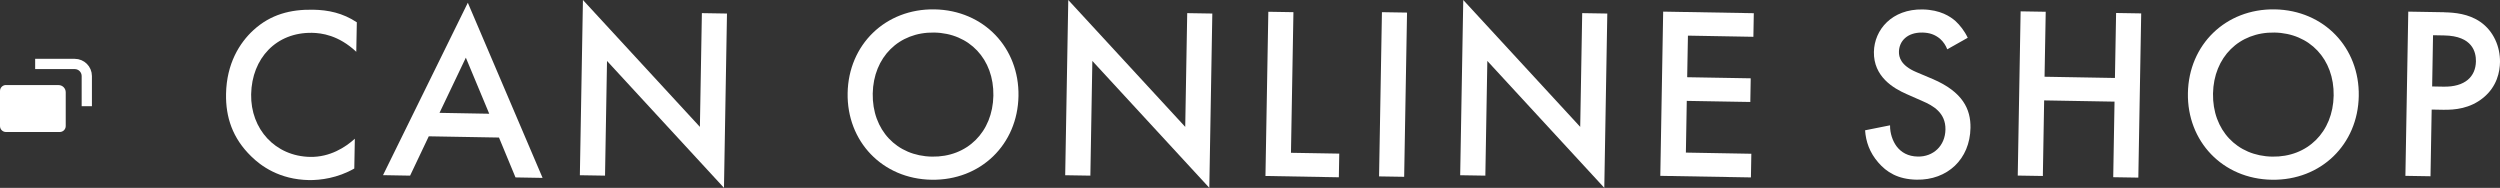
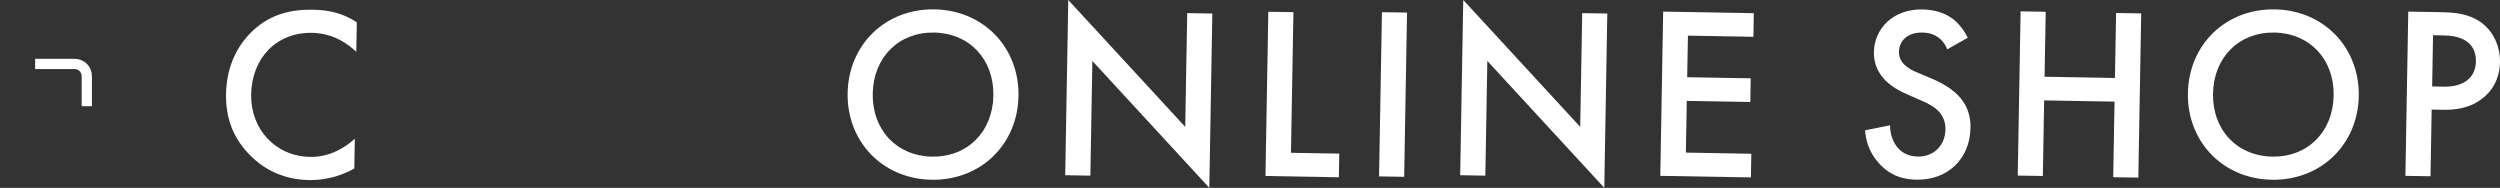
<svg xmlns="http://www.w3.org/2000/svg" id="_レイヤー_2" viewBox="0 0 365.52 27.47">
  <rect x="0" y="0" width="365.52" height="27.47" fill="#333333" stroke="none" />
  <defs>
    <style>.cls-1{fill:#fff;}.cls-2{fill:none;stroke:#fff;stroke-linejoin:round;stroke-width:1.5px;}</style>
  </defs>
  <g id="_レイヤー_3">
    <g>
      <path class="cls-1" d="m52.1,7.58c-2.62-2.46-5.1-2.75-6.47-2.78-5.22-.09-8.81,3.7-8.91,8.99-.09,5.08,3.52,9.06,8.63,9.15,2.88.05,5.14-1.39,6.53-2.66l-.08,4.36c-2.44,1.4-4.96,1.71-6.62,1.69-4.36-.08-7.06-2.1-8.44-3.46-2.76-2.68-3.75-5.75-3.69-9.14.08-4.43,1.97-7.46,4.01-9.33,2.52-2.3,5.42-3.04,8.73-2.98,2.2.04,4.31.47,6.38,1.84l-.08,4.32Z" />
-       <path class="cls-1" d="m72.95,20.11l-10.26-.18-2.73,5.75-3.96-.07L68.4.4l10.93,25.61-3.96-.07-2.42-5.84Zm-1.42-3.48l-3.42-8.2-3.85,8.07,7.27.13Z" />
-       <path class="cls-1" d="m84.78,25.63l.45-25.63,17.1,18.55.29-16.63,3.67.06-.44,25.48-17.1-18.55-.29,16.77-3.67-.06Z" />
      <path class="cls-1" d="m148.91,14.04c-.12,7.06-5.51,12.36-12.71,12.24s-12.4-5.62-12.27-12.67c.12-7.06,5.51-12.36,12.71-12.24,7.2.13,12.4,5.62,12.27,12.67Zm-3.67-.06c.09-5.33-3.51-9.13-8.66-9.22-5.15-.09-8.88,3.59-8.98,8.92-.09,5.33,3.51,9.13,8.66,9.22,5.15.09,8.88-3.59,8.98-8.92Z" />
      <path class="cls-1" d="m155.74,25.63l.45-25.63,17.1,18.55.29-16.63,3.67.06-.44,25.48-17.1-18.55-.29,16.77-3.67-.06Z" />
      <path class="cls-1" d="m189.11,1.79l-.36,20.55,7.06.12-.06,3.46-10.73-.19.42-24.01,3.67.06Z" />
      <path class="cls-1" d="m205.72,1.84l-.42,24.01-3.67-.06.42-24.01,3.67.06Z" />
      <path class="cls-1" d="m213.49,25.63l.45-25.63,17.1,18.55.29-16.63,3.67.06-.44,25.48-17.1-18.55-.29,16.77-3.67-.06Z" />
      <path class="cls-1" d="m256.37,5.38l-9.58-.17-.11,6.08,9.29.16-.06,3.46-9.29-.16-.13,7.56,9.57.17-.06,3.46-13.25-.23.42-24.01,13.25.23-.06,3.46Z" />
      <path class="cls-1" d="m284.7,7.2c-.21-.54-.52-1.05-1.05-1.53-.75-.62-1.53-.89-2.58-.91-2.23-.04-3.41,1.27-3.43,2.82-.01.72.22,1.98,2.54,2.96l2.39,1.01c4.4,1.88,5.58,4.42,5.53,7.15-.08,4.57-3.37,7.65-7.87,7.57-2.77-.05-4.41-1.12-5.61-2.51-1.27-1.46-1.82-3.06-1.93-4.71l3.65-.73c-.02,1.19.39,2.31.96,3.08.67.88,1.67,1.47,3.11,1.49,2.23.04,3.99-1.55,4.03-3.96.04-2.45-1.81-3.49-3.38-4.16l-2.29-1.01c-1.97-.86-4.85-2.57-4.79-6.17.06-3.24,2.63-6.29,7.13-6.21,2.59.05,4.05,1.04,4.8,1.7.64.59,1.31,1.43,1.79,2.44l-2.98,1.68Z" />
      <path class="cls-1" d="m298.93,11.22l10.29.18.17-9.5,3.67.06-.42,24.01-3.67-.06.19-11.05-10.29-.18-.19,11.05-3.67-.06.42-24.01,3.67.06-.17,9.5Z" />
      <path class="cls-1" d="m344.87,14.04c-.12,7.06-5.51,12.36-12.71,12.24s-12.4-5.62-12.27-12.67c.12-7.06,5.51-12.36,12.71-12.24,7.2.13,12.4,5.62,12.27,12.67Zm-3.67-.06c.09-5.33-3.51-9.13-8.66-9.22-5.15-.09-8.88,3.59-8.98,8.92-.09,5.33,3.51,9.13,8.66,9.22,5.15.09,8.88-3.59,8.98-8.92Z" />
      <path class="cls-1" d="m357.4,1.8c1.48.03,3.52.21,5.23,1.39,1.99,1.37,2.92,3.69,2.89,5.88-.02,1.4-.42,3.56-2.43,5.21-1.94,1.59-4.14,1.8-5.9,1.77l-1.66-.03-.17,9.75-3.67-.06.42-24.01,5.29.09Zm-1.81,10.84l1.66.03c3.17.06,4.71-1.47,4.75-3.7.02-1.33-.48-3.72-4.65-3.79l-1.62-.03-.13,7.49Z" />
      <g>
-         <path class="cls-1" d="m.87,12.44h7.69c.58,0,1.05.47,1.05,1.05v4.94c0,.48-.39.87-.87.87H.87c-.48,0-.87-.39-.87-.87v-5.13c0-.48.39-.87.87-.87Z" />
        <path class="cls-2" d="m5.14,9.35h5.78c.98,0,1.77.79,1.77,1.77v4.41" />
      </g>
    </g>
  </g>
</svg>